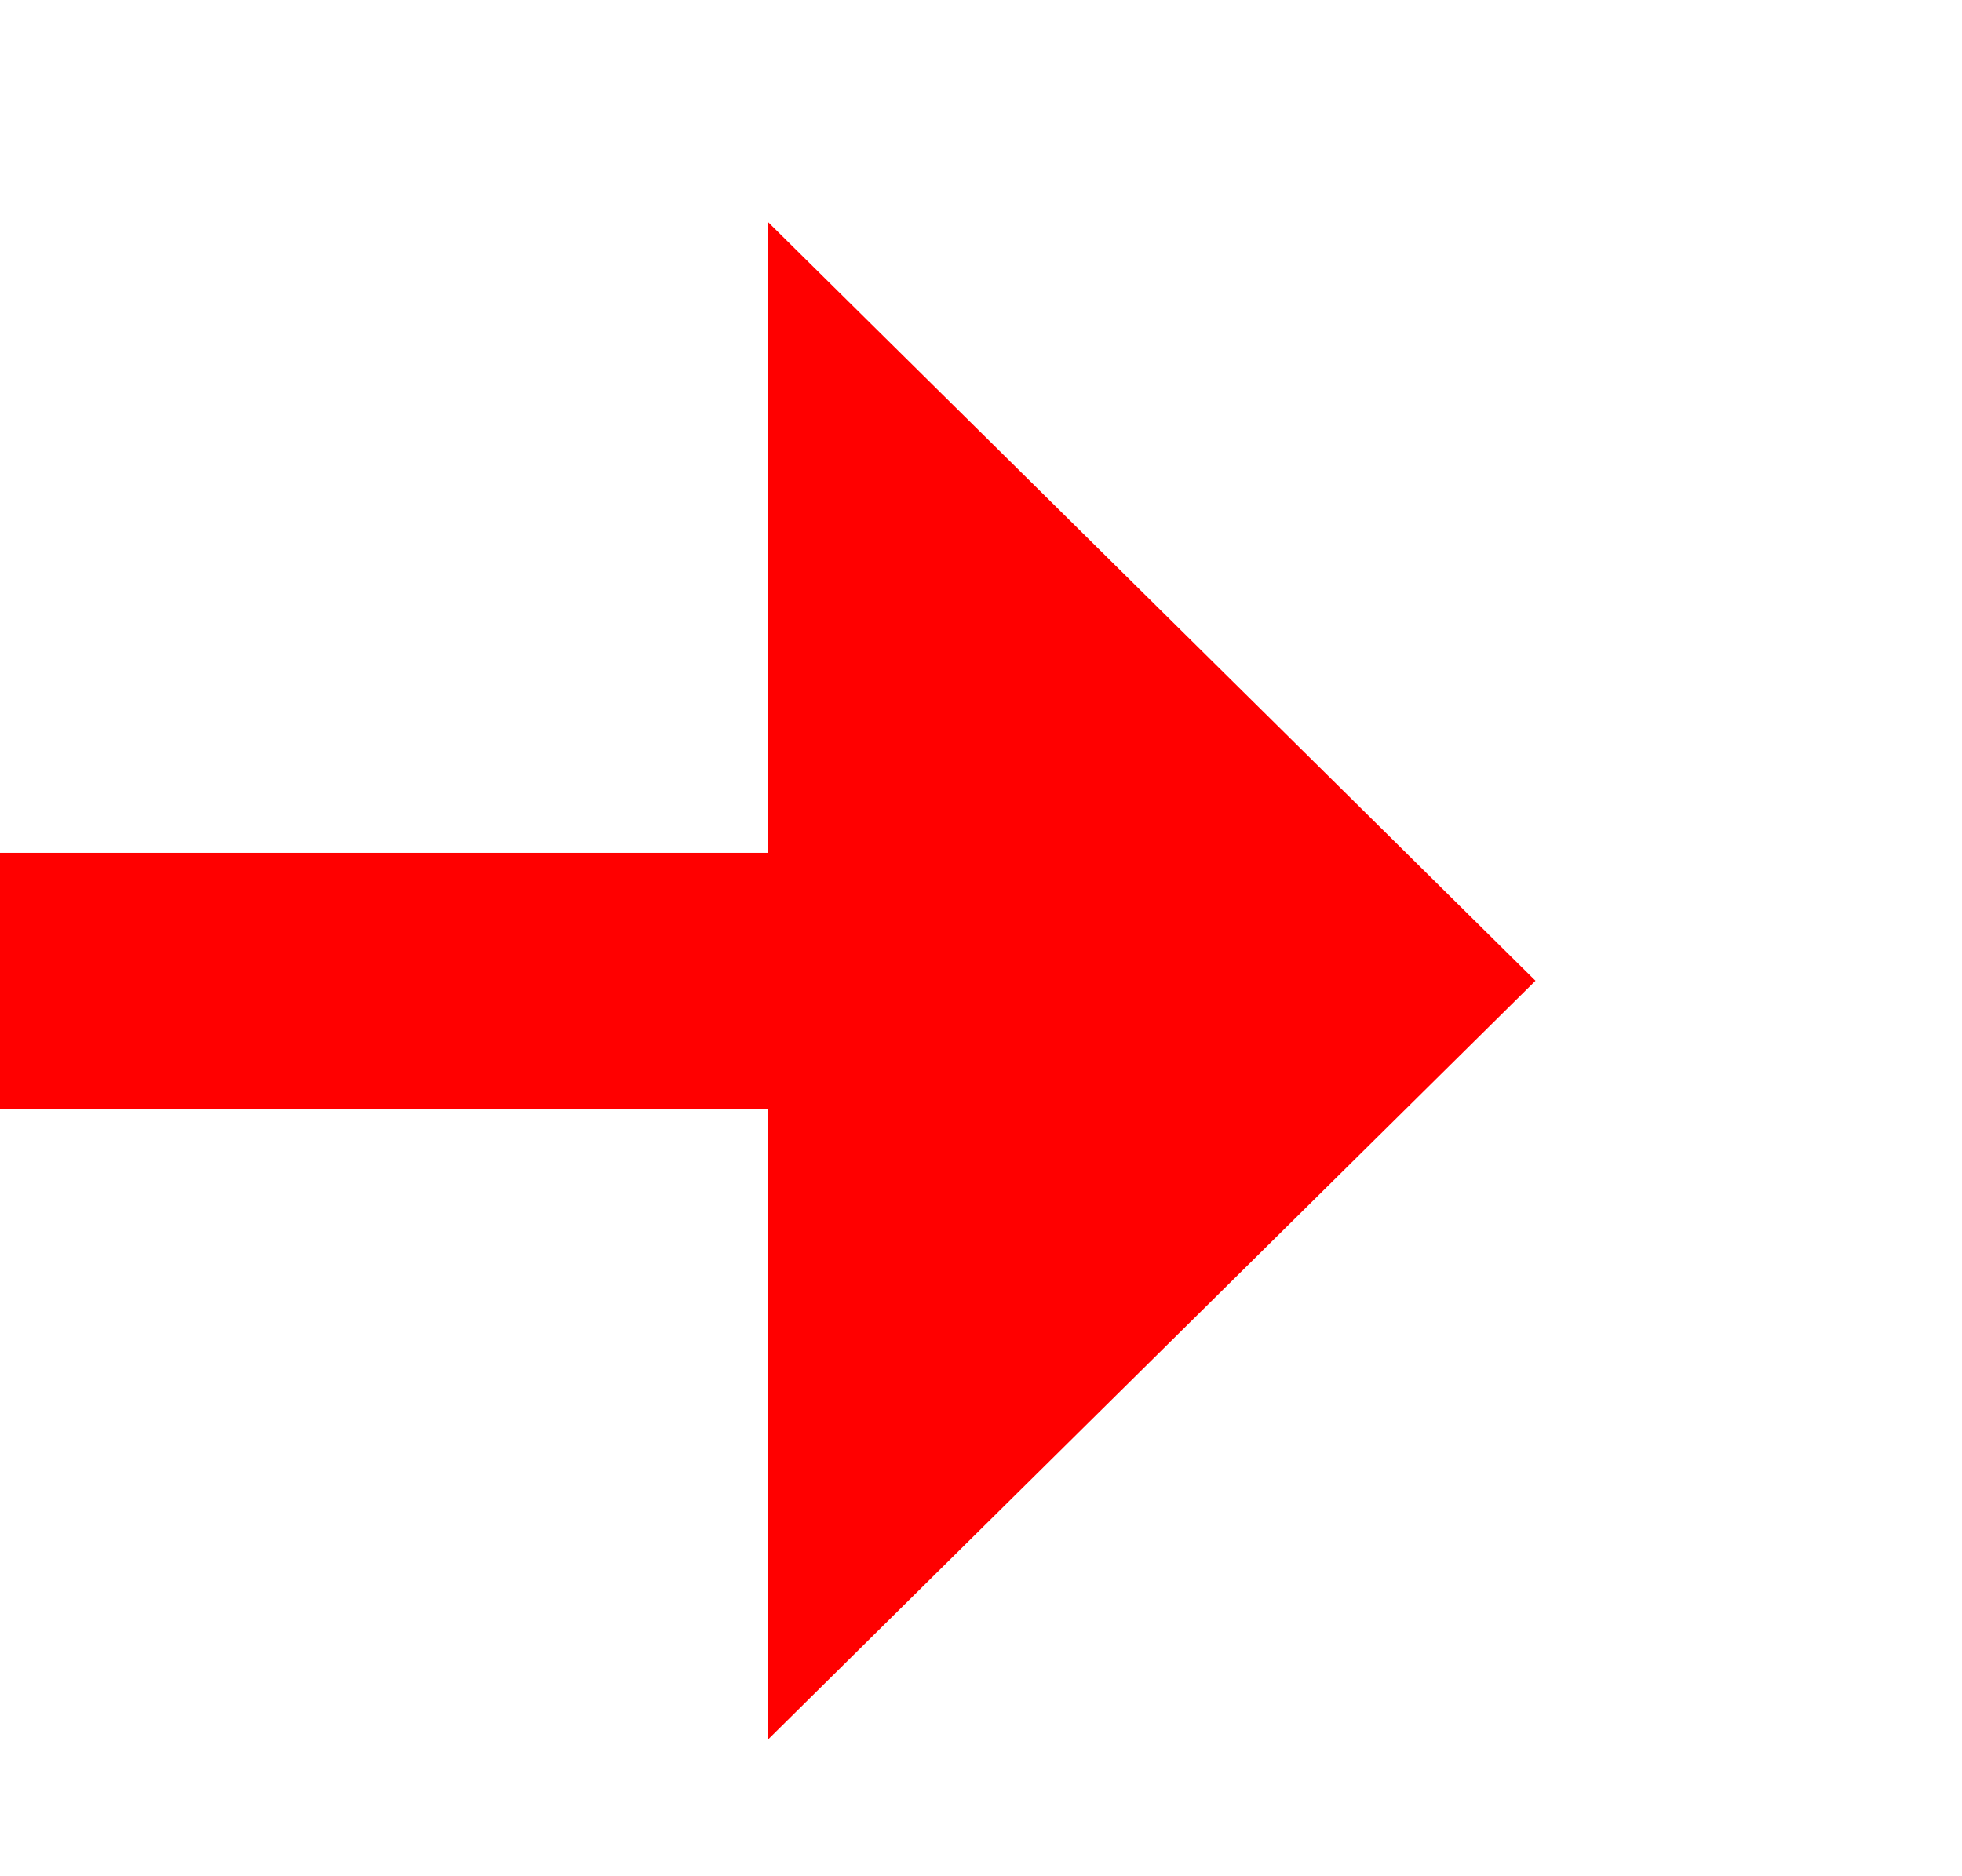
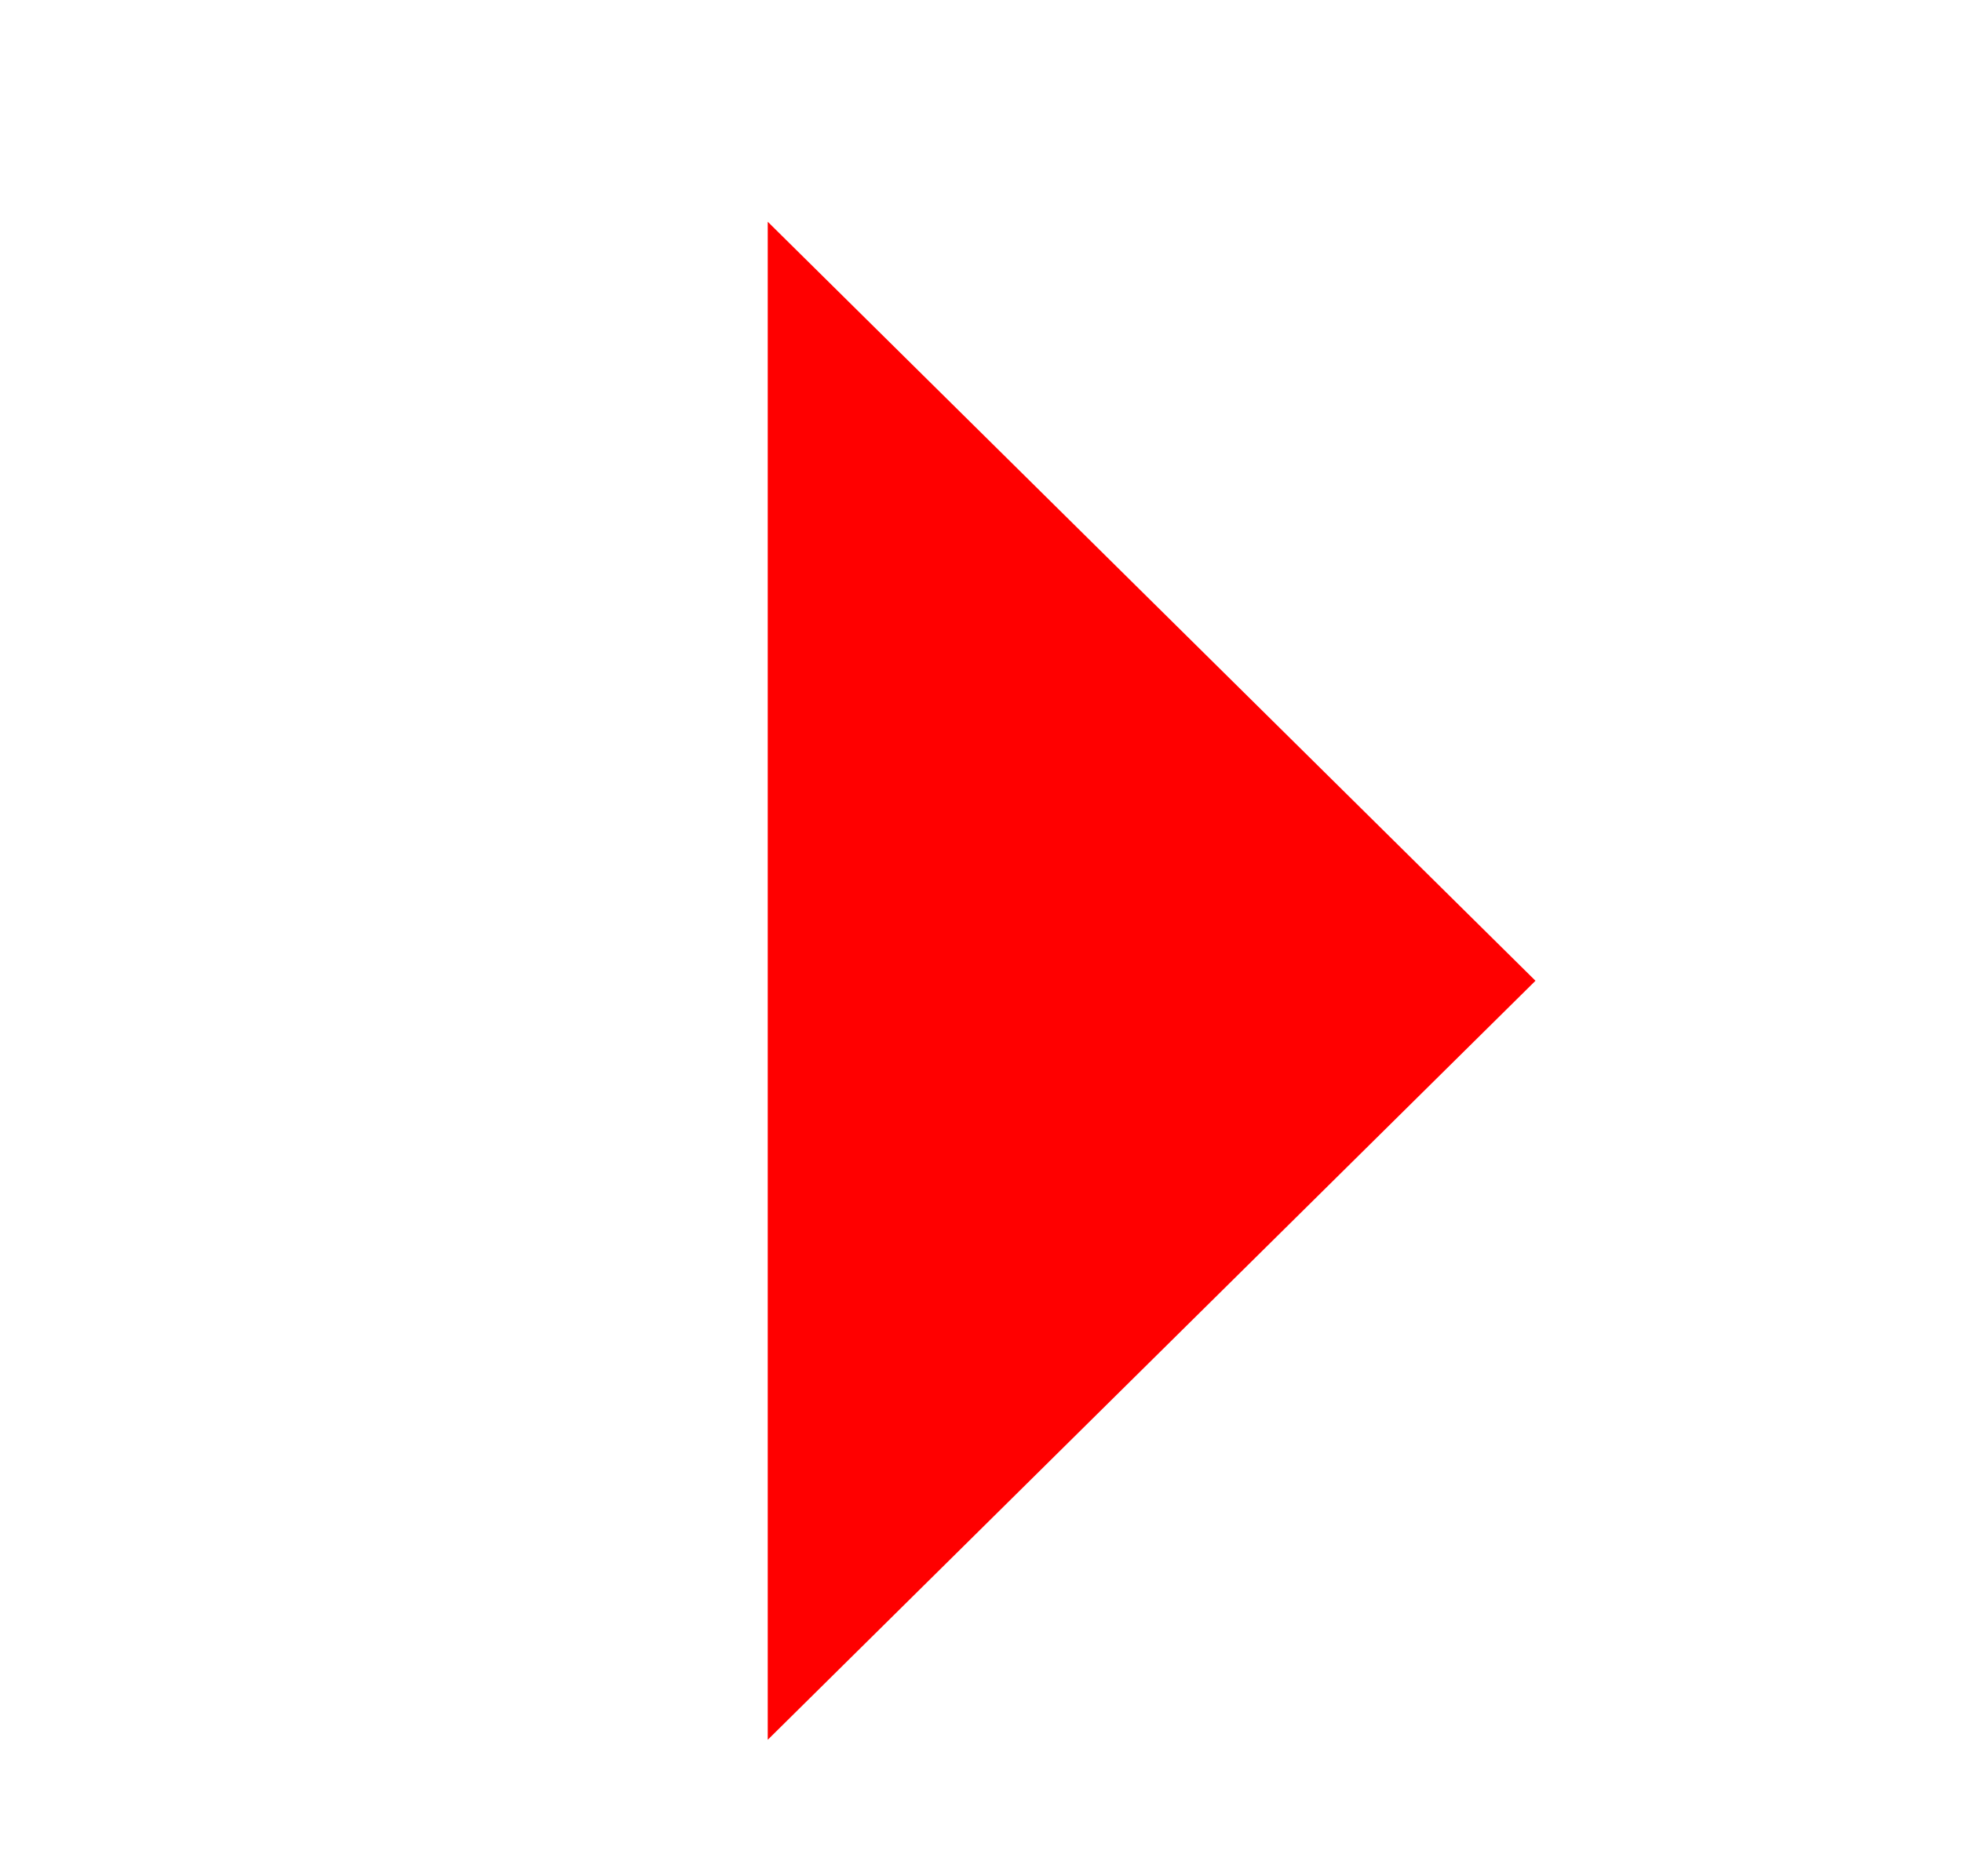
<svg xmlns="http://www.w3.org/2000/svg" version="1.1" width="23px" height="22px" preserveAspectRatio="xMinYMid meet" viewBox="854 995  23 20">
-   <path d="M 829 1005.5  L 865 1005.5  " stroke-width="3" stroke="#ff0000" fill="none" />
-   <path d="M 863 1014.4  L 872 1005.5  L 863 996.6  L 863 1014.4  Z " fill-rule="nonzero" fill="#ff0000" stroke="none" />
+   <path d="M 863 1014.4  L 872 1005.5  L 863 996.6  Z " fill-rule="nonzero" fill="#ff0000" stroke="none" />
</svg>